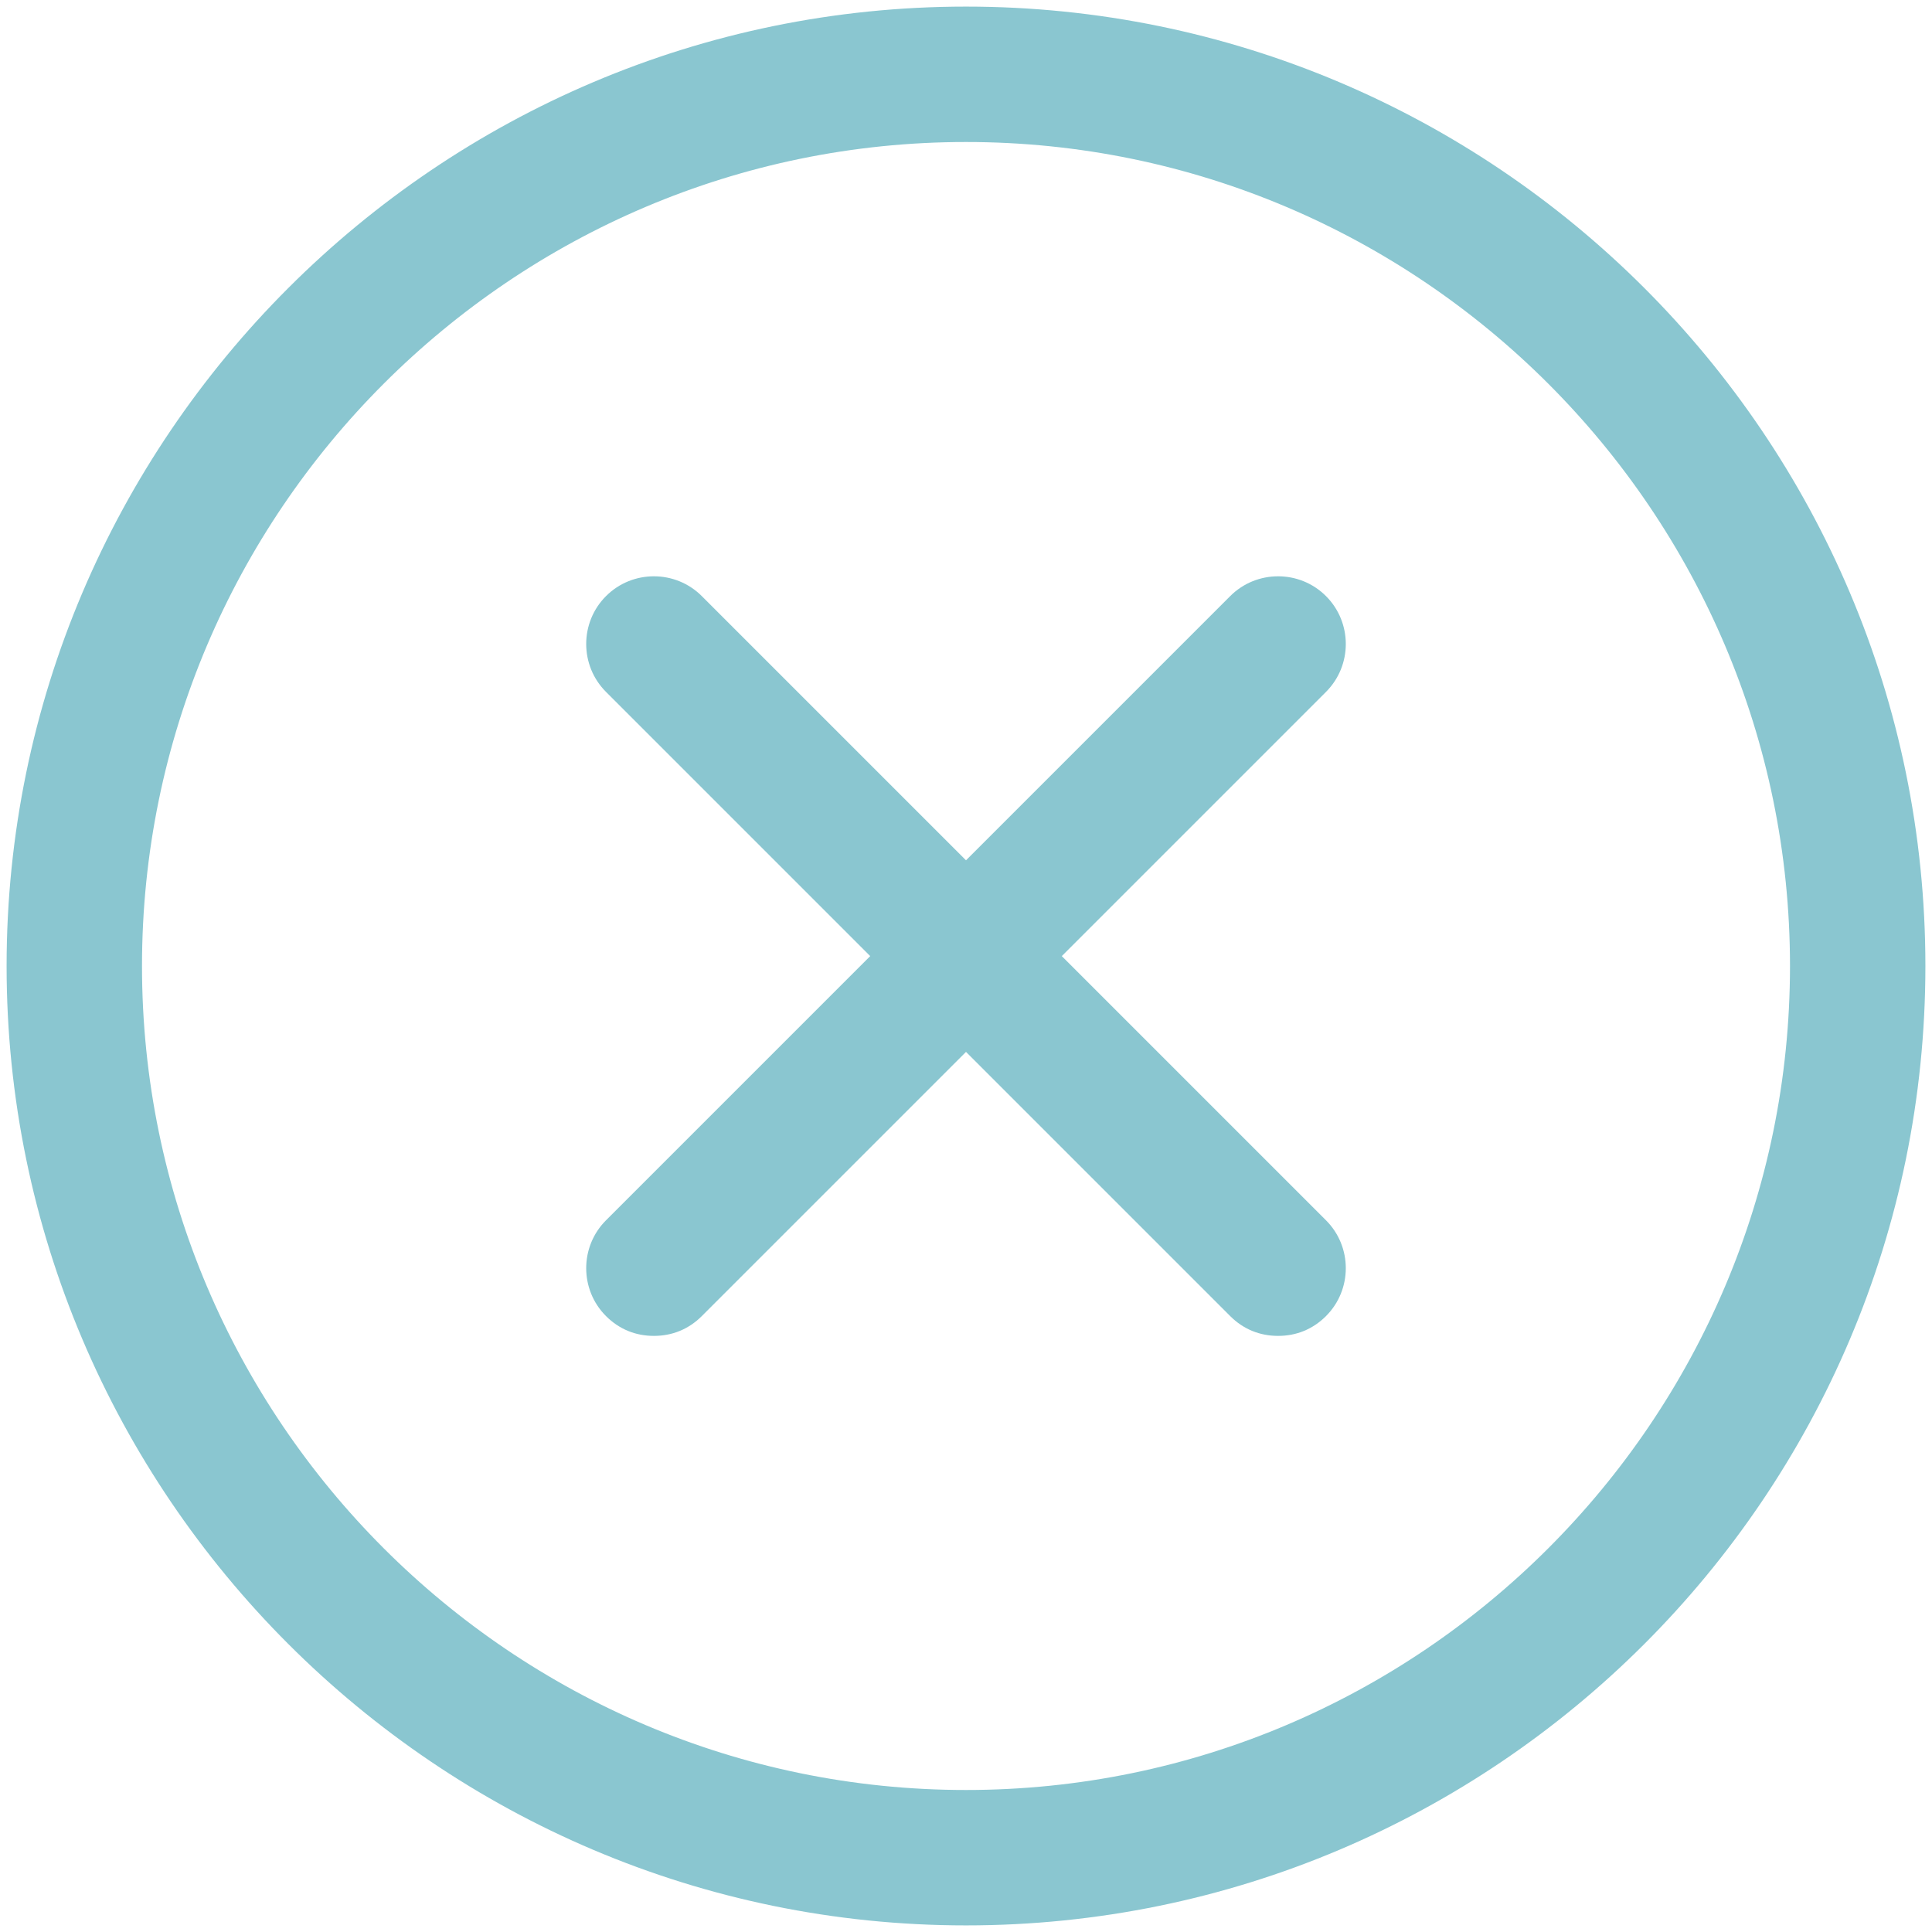
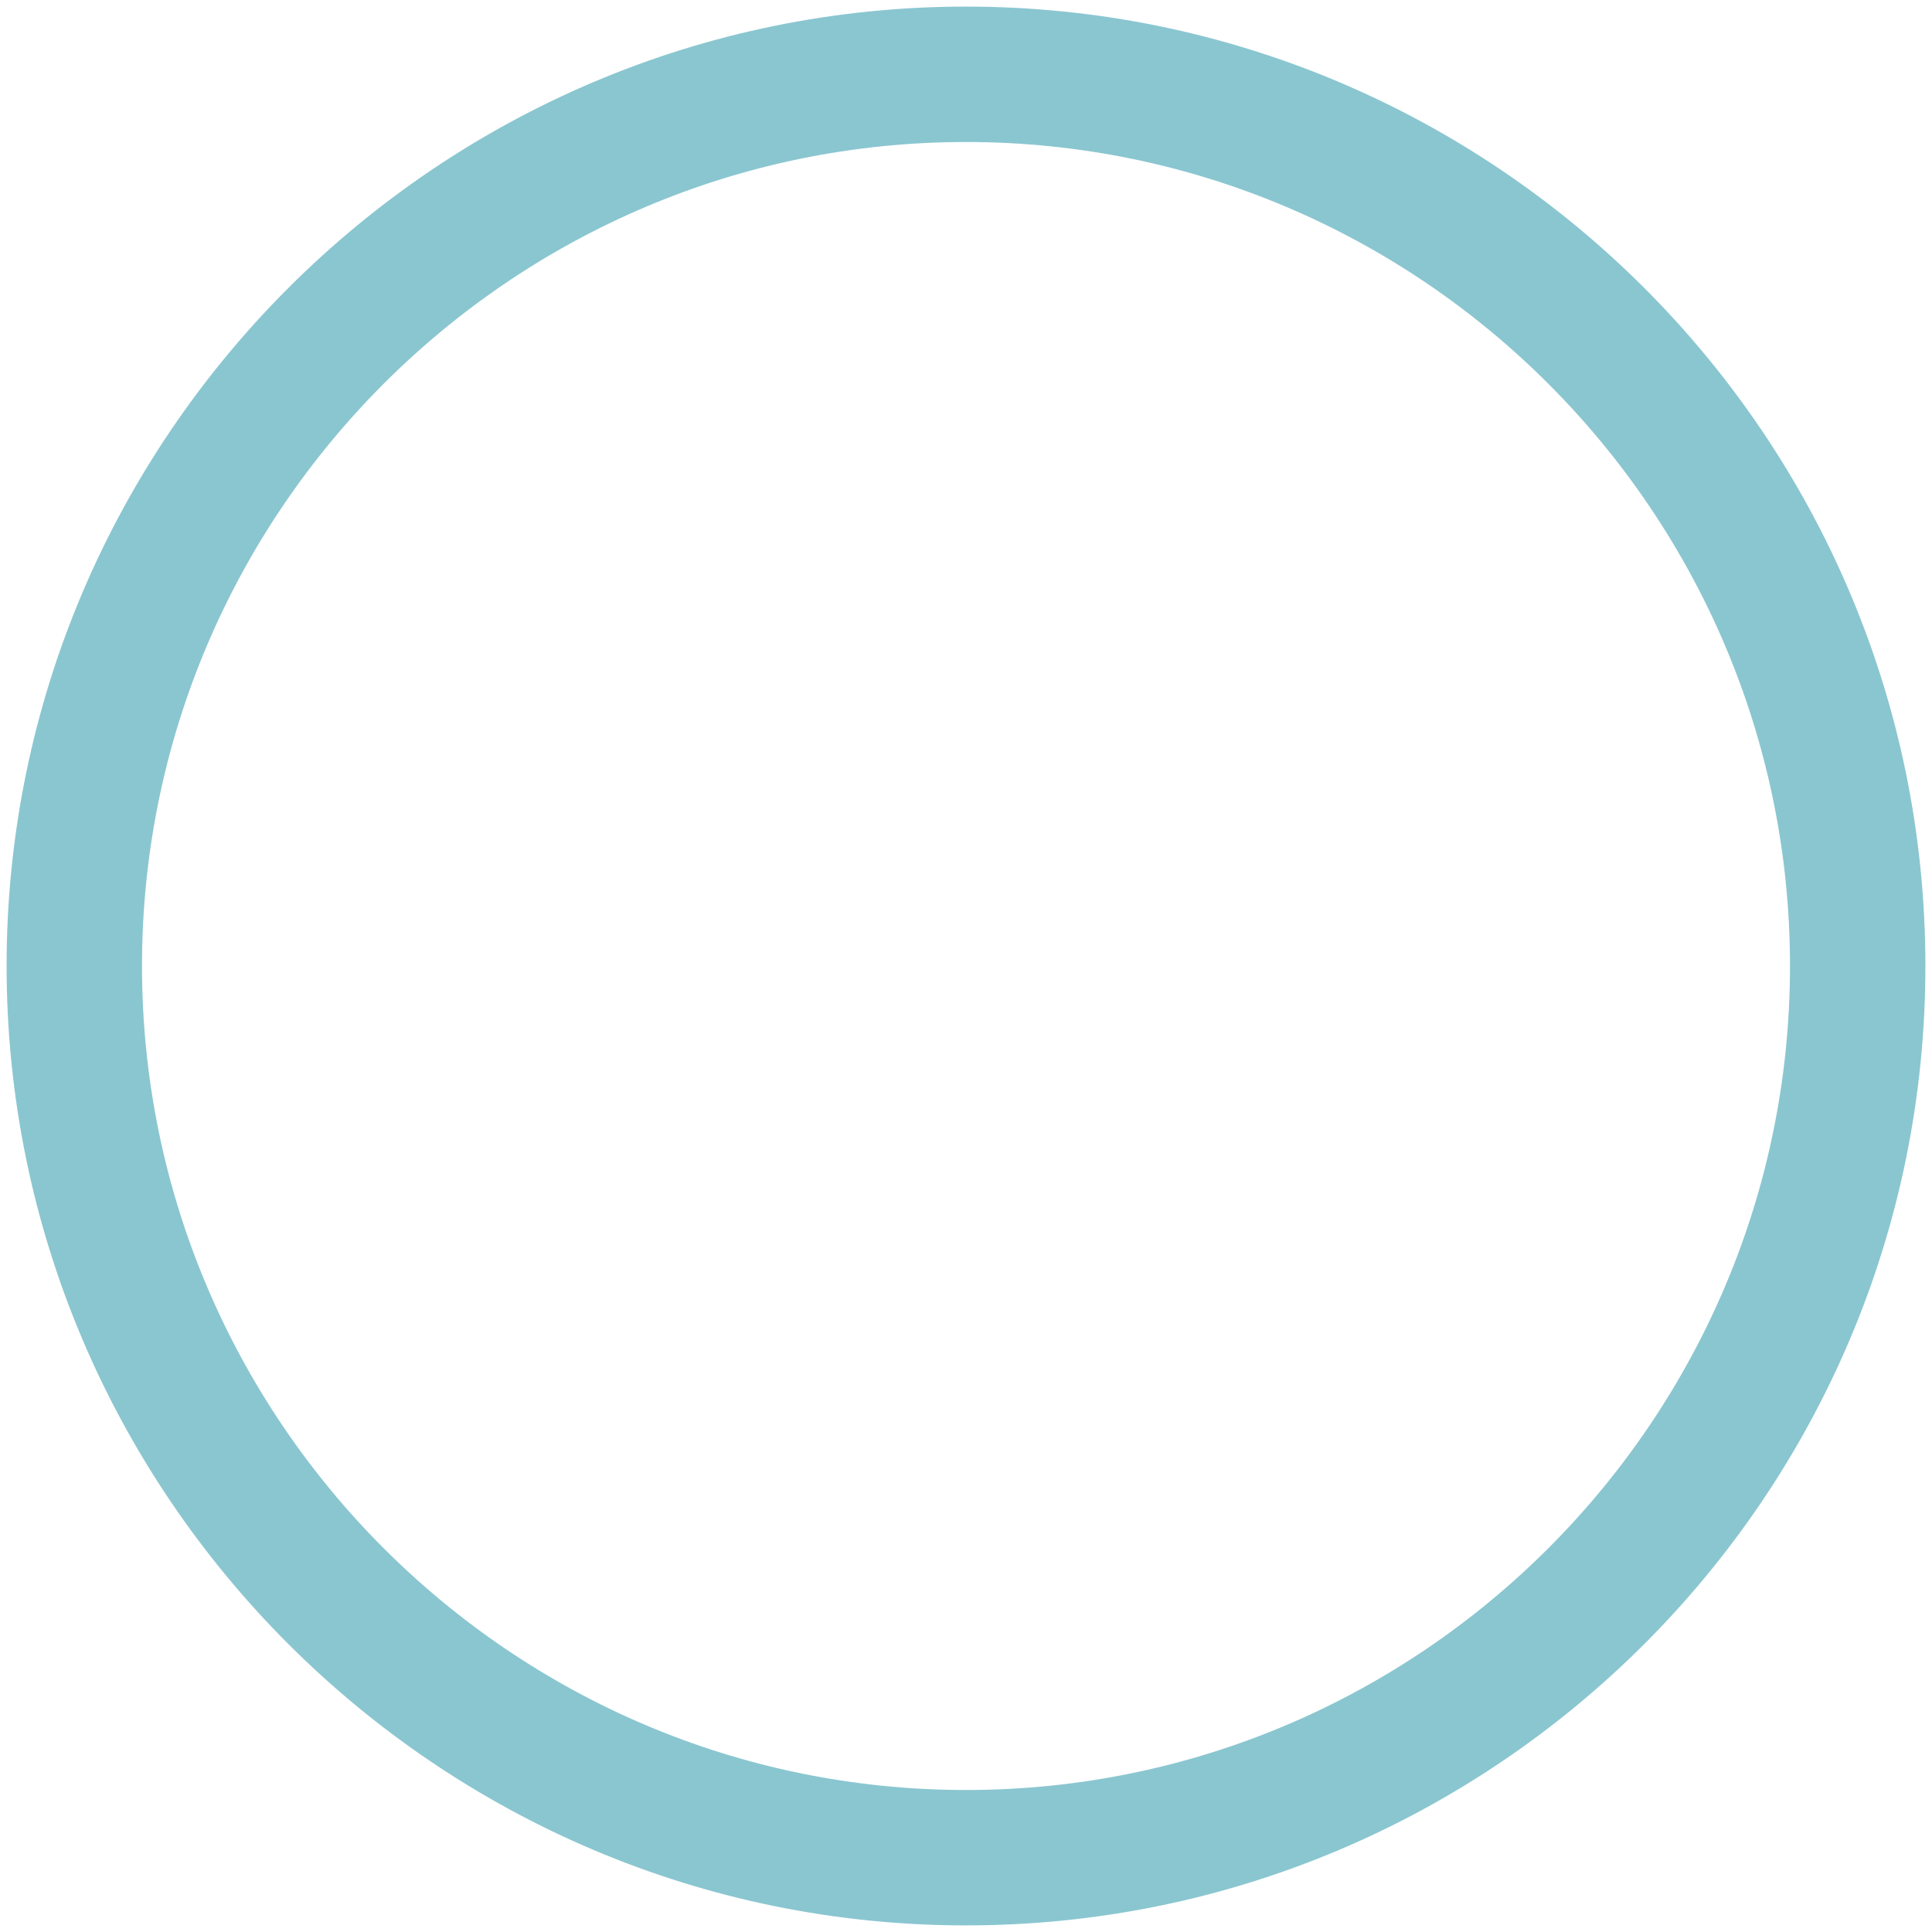
<svg xmlns="http://www.w3.org/2000/svg" width="24px" height="24px" viewBox="0 0 24 24" version="1.1">
  <title>cancel-icon-colored</title>
  <desc>Created with Sketch.</desc>
  <defs />
  <g id="Homepage" stroke="none" stroke-width="1" fill="none" fill-rule="evenodd">
    <g transform="translate(-794, -2349)" id="ipl" fill-rule="nonzero" fill="#8AC6D0">
      <g transform="translate(734, 1541)">
        <g id="cancel-icon-colored" transform="translate(60, 808)">
          <path d="M12,23.918 C18.564,23.918 23.918,18.585 23.918,12 C23.918,5.415 18.564,0.082 12,0.082 C5.436,0.082 0.082,5.436 0.082,12 C0.082,18.564 5.436,23.918 12,23.918 Z M12,1.764 C17.641,1.764 22.236,6.359 22.236,12 C22.236,17.641 17.641,22.236 12,22.236 C6.359,22.236 1.764,17.641 1.764,12 C1.764,6.359 6.359,1.764 12,1.764 Z" id="Shape" />
-           <path d="M7.528,16.349 C7.692,16.513 7.897,16.595 8.123,16.595 C8.349,16.595 8.554,16.513 8.718,16.349 L12,13.067 L15.282,16.349 C15.446,16.513 15.651,16.595 15.877,16.595 C16.103,16.595 16.308,16.513 16.472,16.349 C16.8,16.021 16.8,15.487 16.472,15.159 L13.19,11.877 L16.472,8.595 C16.8,8.267 16.8,7.733 16.472,7.405 C16.144,7.077 15.61,7.077 15.282,7.405 L12,10.687 L8.718,7.405 C8.39,7.077 7.856,7.077 7.528,7.405 C7.2,7.733 7.2,8.267 7.528,8.595 L10.81,11.877 L7.528,15.159 C7.2,15.487 7.2,16.021 7.528,16.349 Z" id="Shape" />
        </g>
      </g>
    </g>
  </g>
</svg>